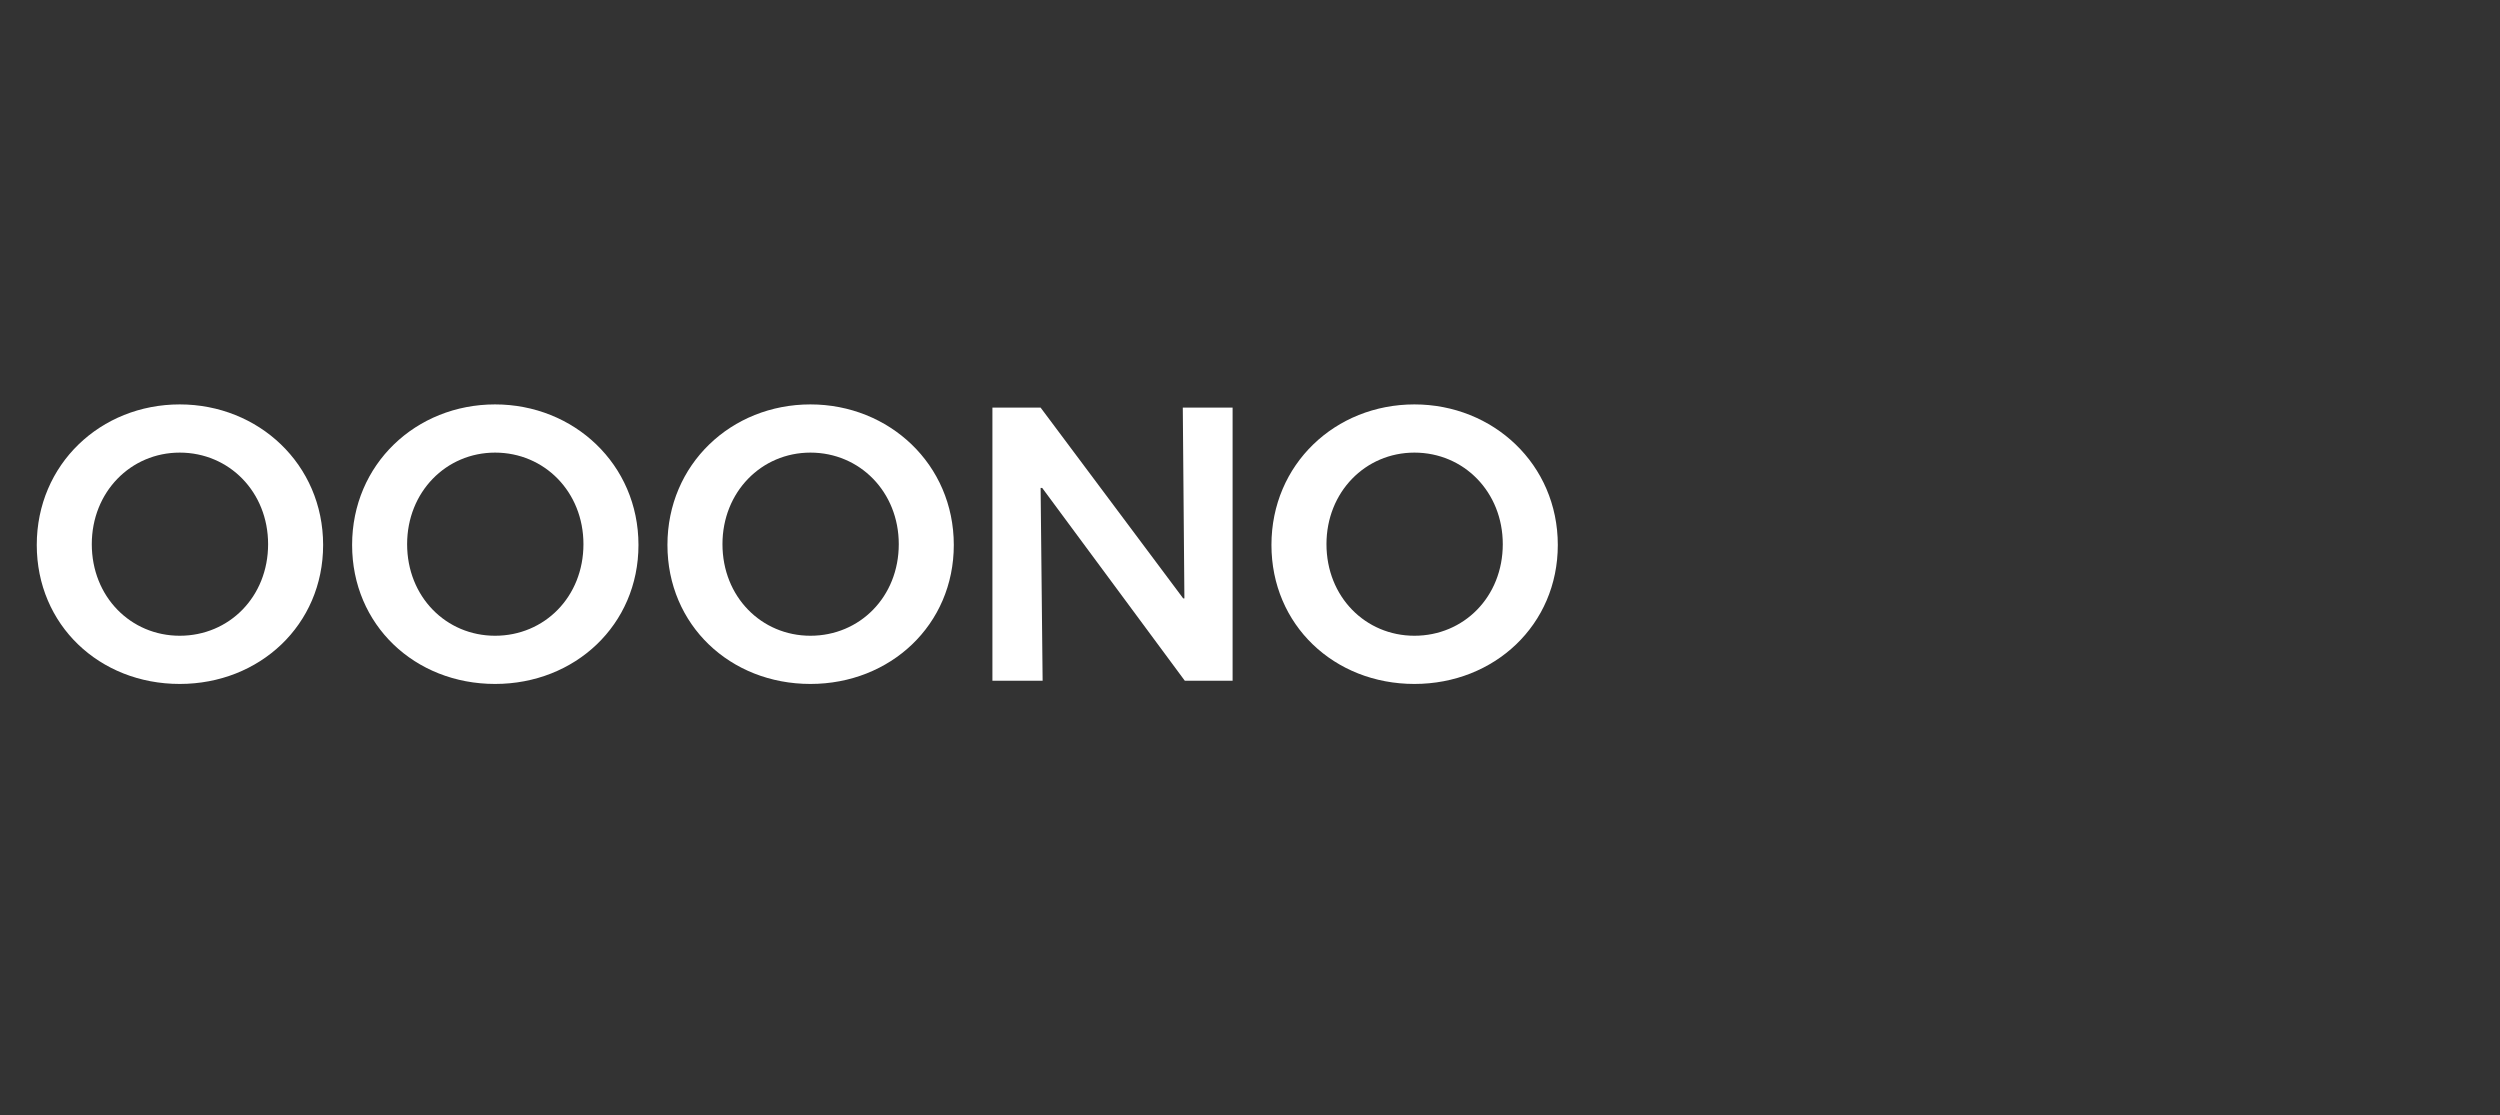
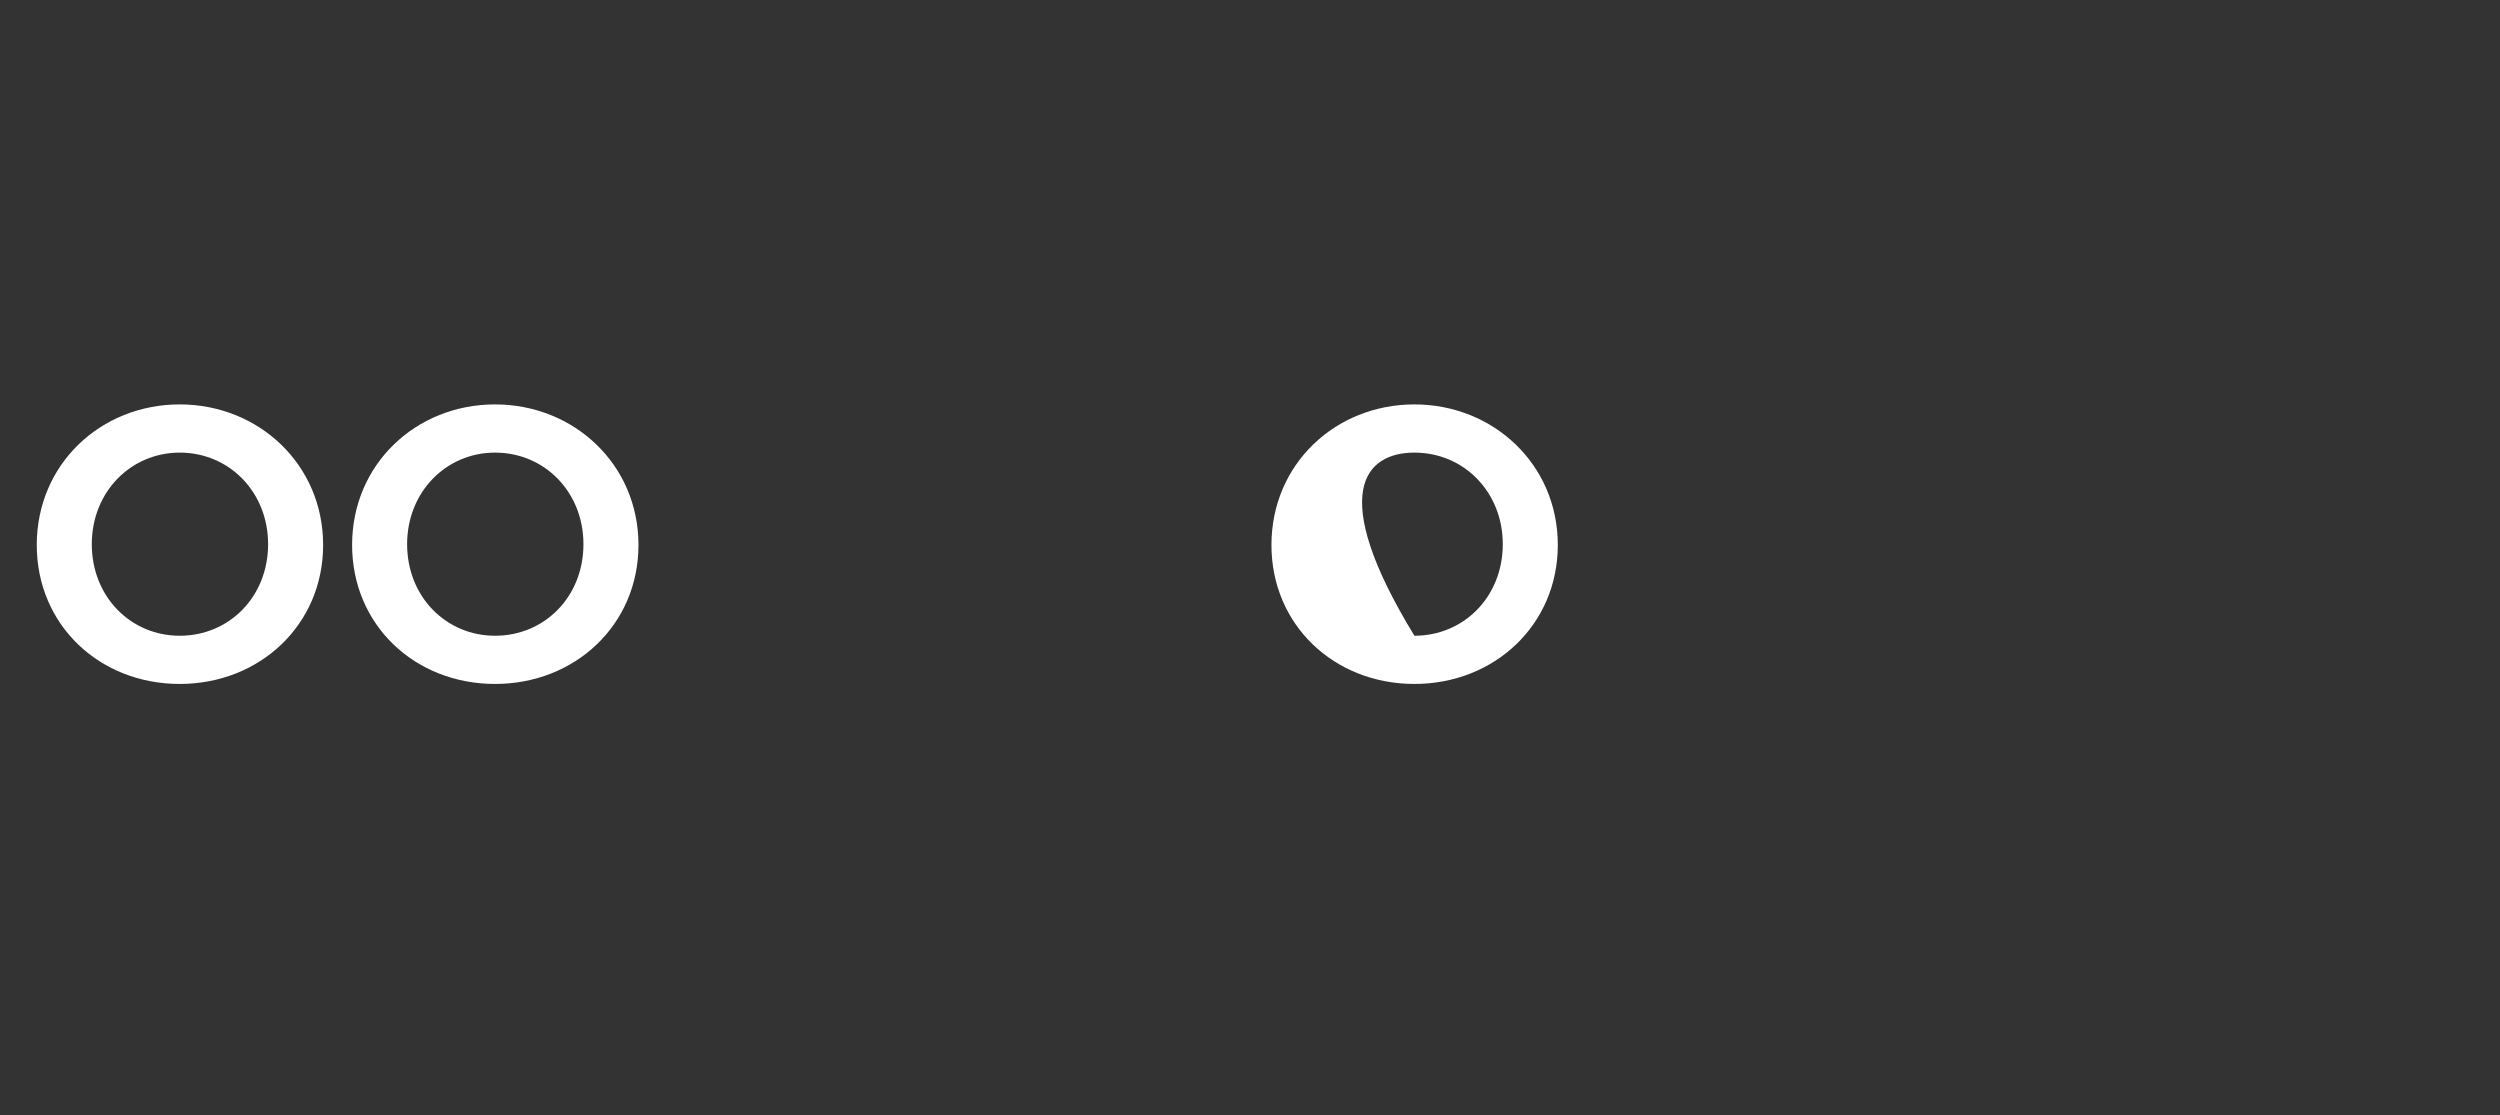
<svg xmlns="http://www.w3.org/2000/svg" width="204" height="91" viewBox="0 0 204 91" fill="none">
  <rect x="0" y="0" width="204" height="91" fill="#333333" stroke="none" />
  <path d="M26.367 44.47C26.367 37.883 21.09 33 14.667 33C8.211 33 3 37.883 3 44.47C3 50.992 8.113 55.81 14.667 55.81C21.189 55.81 26.367 50.992 26.367 44.47ZM14.667 51.877C10.669 51.877 7.49 48.698 7.49 44.405C7.49 40.144 10.669 36.933 14.667 36.933C18.698 36.933 21.877 40.144 21.877 44.405C21.877 48.698 18.698 51.877 14.667 51.877Z" fill="white" />
  <path d="M52.099 44.47C52.099 37.883 46.822 33 40.399 33C33.943 33 28.732 37.883 28.732 44.47C28.732 50.992 33.844 55.81 40.399 55.81C46.92 55.81 52.099 50.992 52.099 44.47ZM40.399 51.877C36.401 51.877 33.221 48.698 33.221 44.405C33.221 40.144 36.401 36.933 40.399 36.933C44.43 36.933 47.609 40.144 47.609 44.405C47.609 48.698 44.43 51.877 40.399 51.877Z" fill="white" />
-   <path d="M77.83 44.47C77.83 37.883 72.554 33 66.13 33C59.674 33 54.463 37.883 54.463 44.47C54.463 50.992 59.576 55.81 66.13 55.81C72.652 55.81 77.83 50.992 77.83 44.47ZM66.13 51.877C62.132 51.877 58.953 48.698 58.953 44.405C58.953 40.144 62.132 36.933 66.13 36.933C70.161 36.933 73.34 40.144 73.34 44.405C73.34 48.698 70.161 51.877 66.13 51.877Z" fill="white" />
-   <path d="M100.58 55.548V33.262H96.516L96.647 48.829H96.549L84.914 33.262H80.981V55.548H85.078L84.914 39.817H85.045L96.68 55.548H100.58Z" fill="white" />
-   <path d="M127.117 44.47C127.117 37.883 121.841 33 115.417 33C108.961 33 103.75 37.883 103.75 44.47C103.75 50.992 108.863 55.81 115.417 55.81C121.939 55.81 127.117 50.992 127.117 44.47ZM115.417 51.877C111.419 51.877 108.24 48.698 108.24 44.405C108.24 40.144 111.419 36.933 115.417 36.933C119.448 36.933 122.627 40.144 122.627 44.405C122.627 48.698 119.448 51.877 115.417 51.877Z" fill="white" />
+   <path d="M127.117 44.47C127.117 37.883 121.841 33 115.417 33C108.961 33 103.75 37.883 103.75 44.47C103.75 50.992 108.863 55.81 115.417 55.81C121.939 55.81 127.117 50.992 127.117 44.47ZM115.417 51.877C108.24 40.144 111.419 36.933 115.417 36.933C119.448 36.933 122.627 40.144 122.627 44.405C122.627 48.698 119.448 51.877 115.417 51.877Z" fill="white" />
</svg>